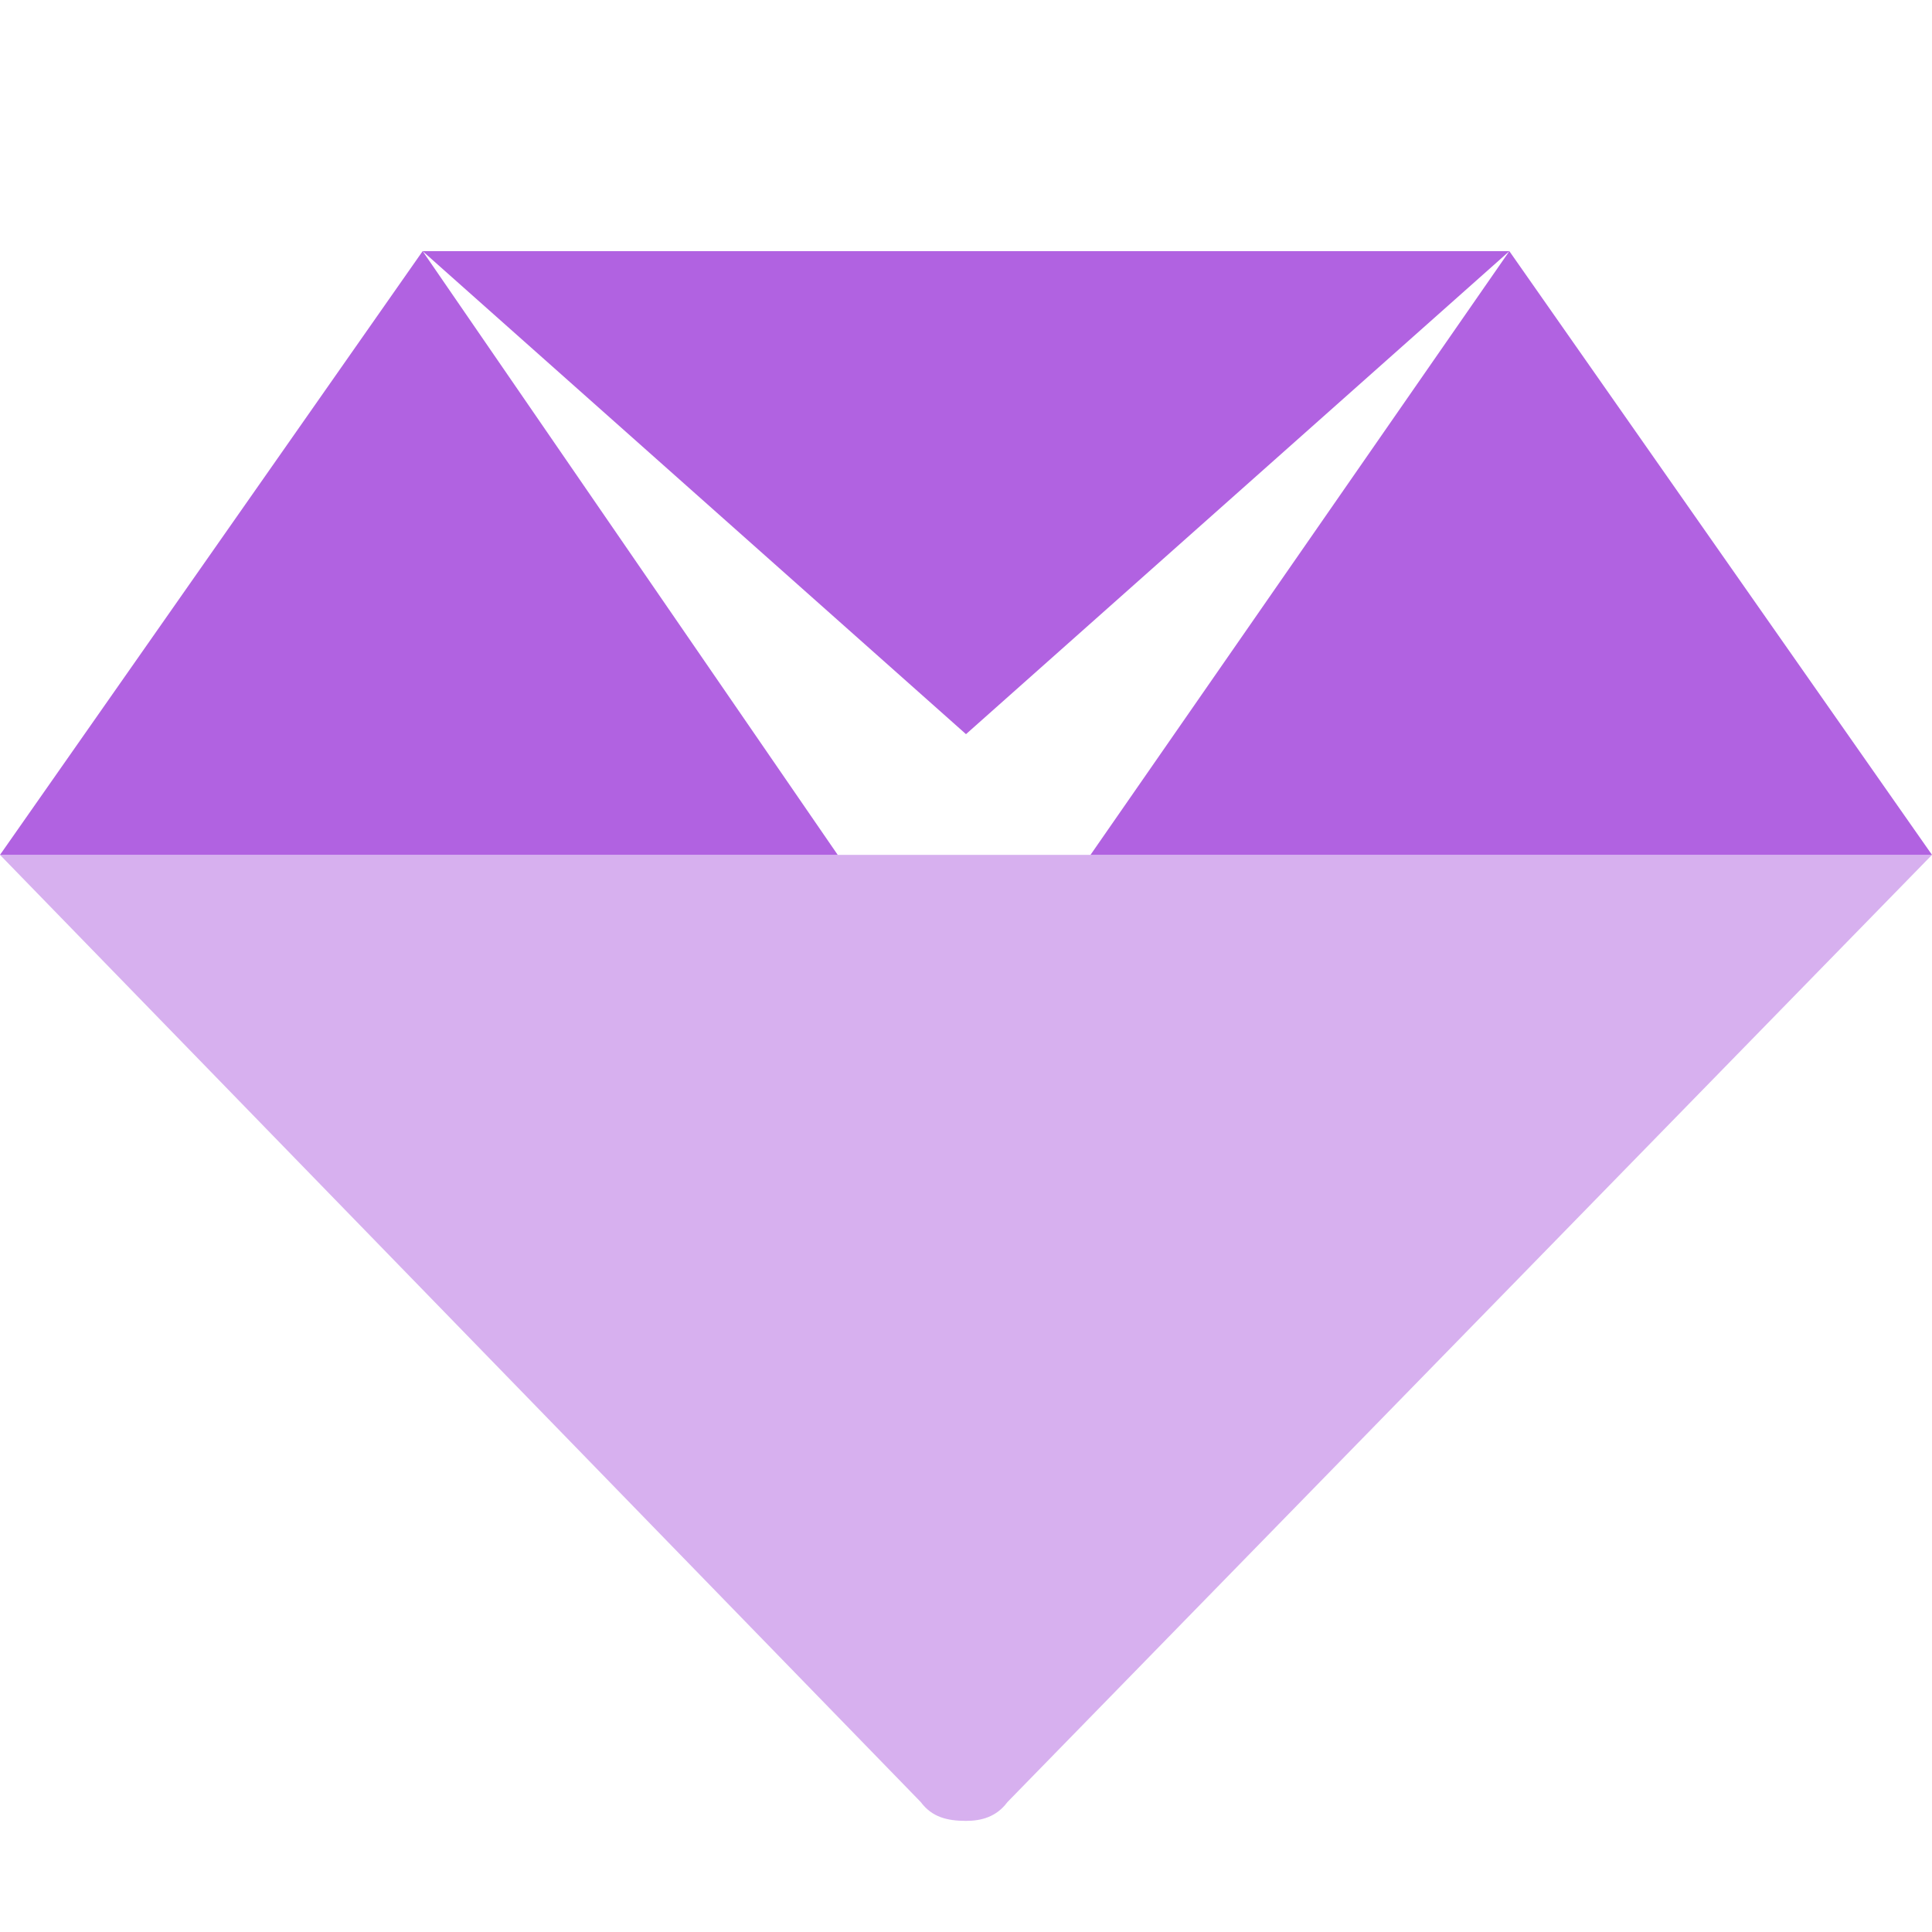
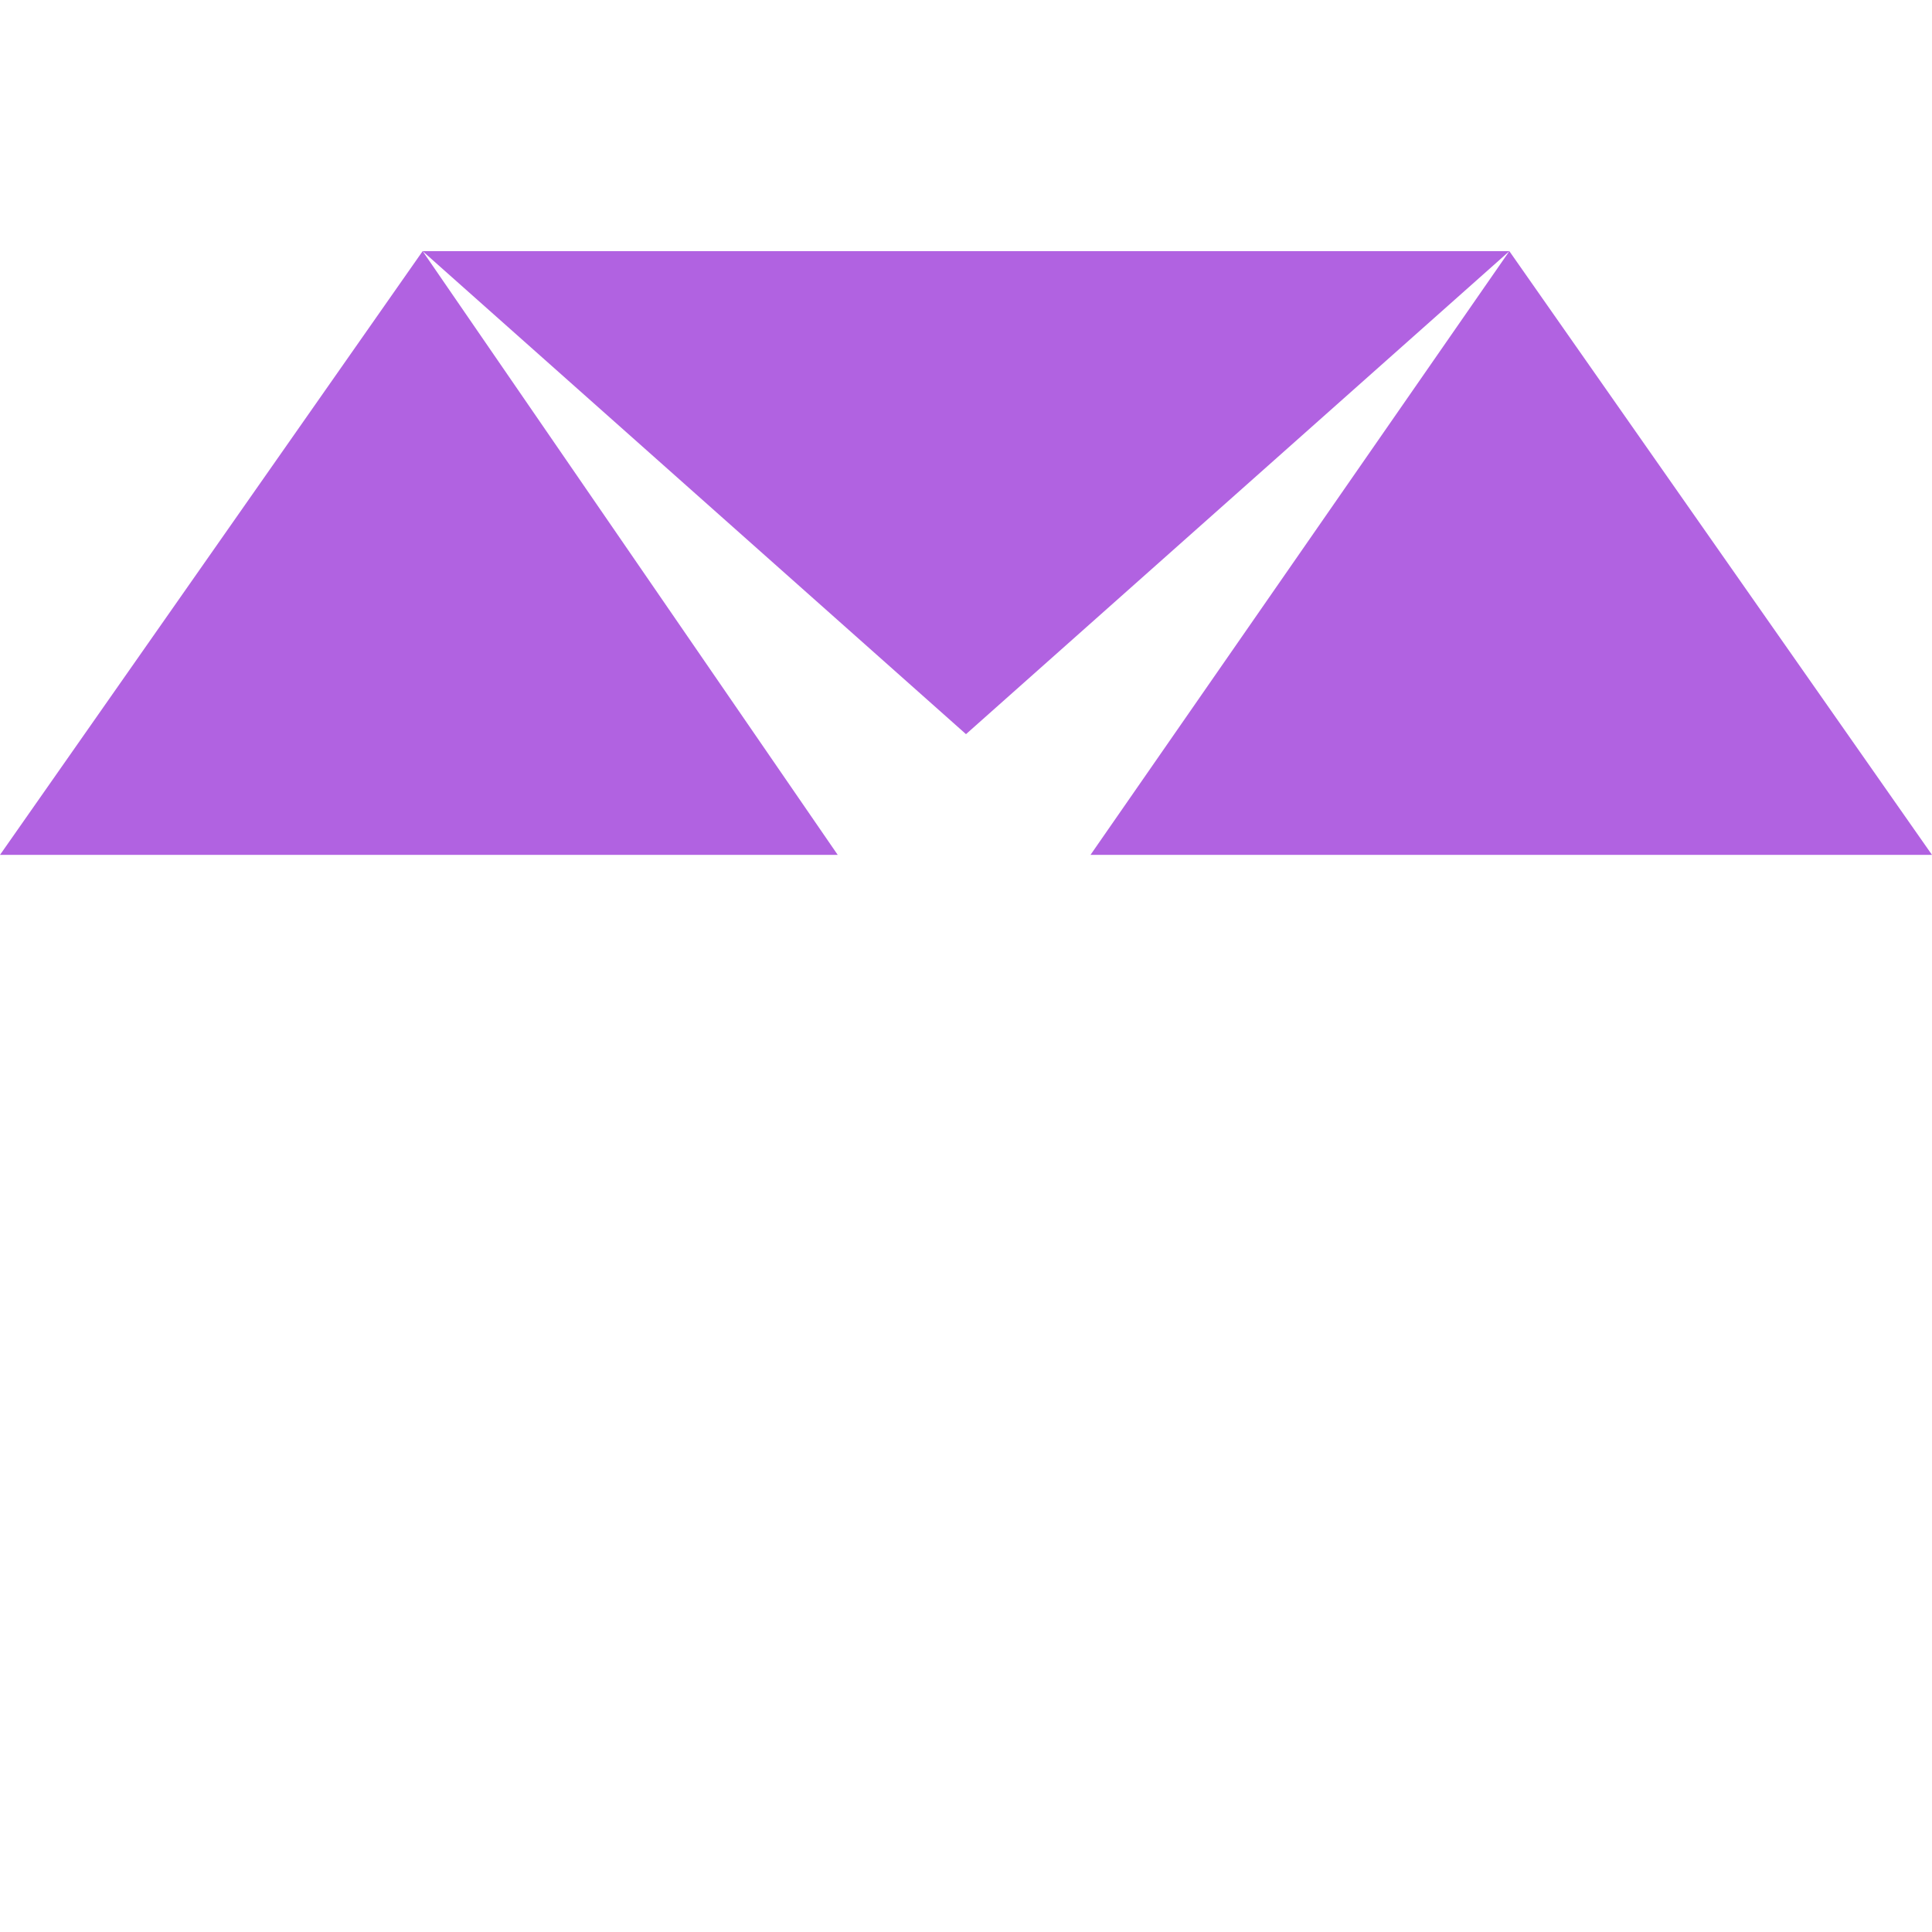
<svg xmlns="http://www.w3.org/2000/svg" width="25" height="25" viewBox="0 0 25 25" fill="none">
  <path d="M12.5 9.5L19.531 3.25H5.469L12.5 9.5ZM10.84 11.062L5.469 3.25L0 11.062H10.84ZM25 11.062L19.531 3.25L14.111 11.062H25Z" fill="#B162E1" />
-   <path opacity="0.5" d="M25 11.062L13.037 23.318C12.891 23.514 12.695 23.562 12.5 23.562C12.256 23.562 12.06 23.514 11.914 23.318L0 11.062H25Z" fill="#B162E1" />
</svg>